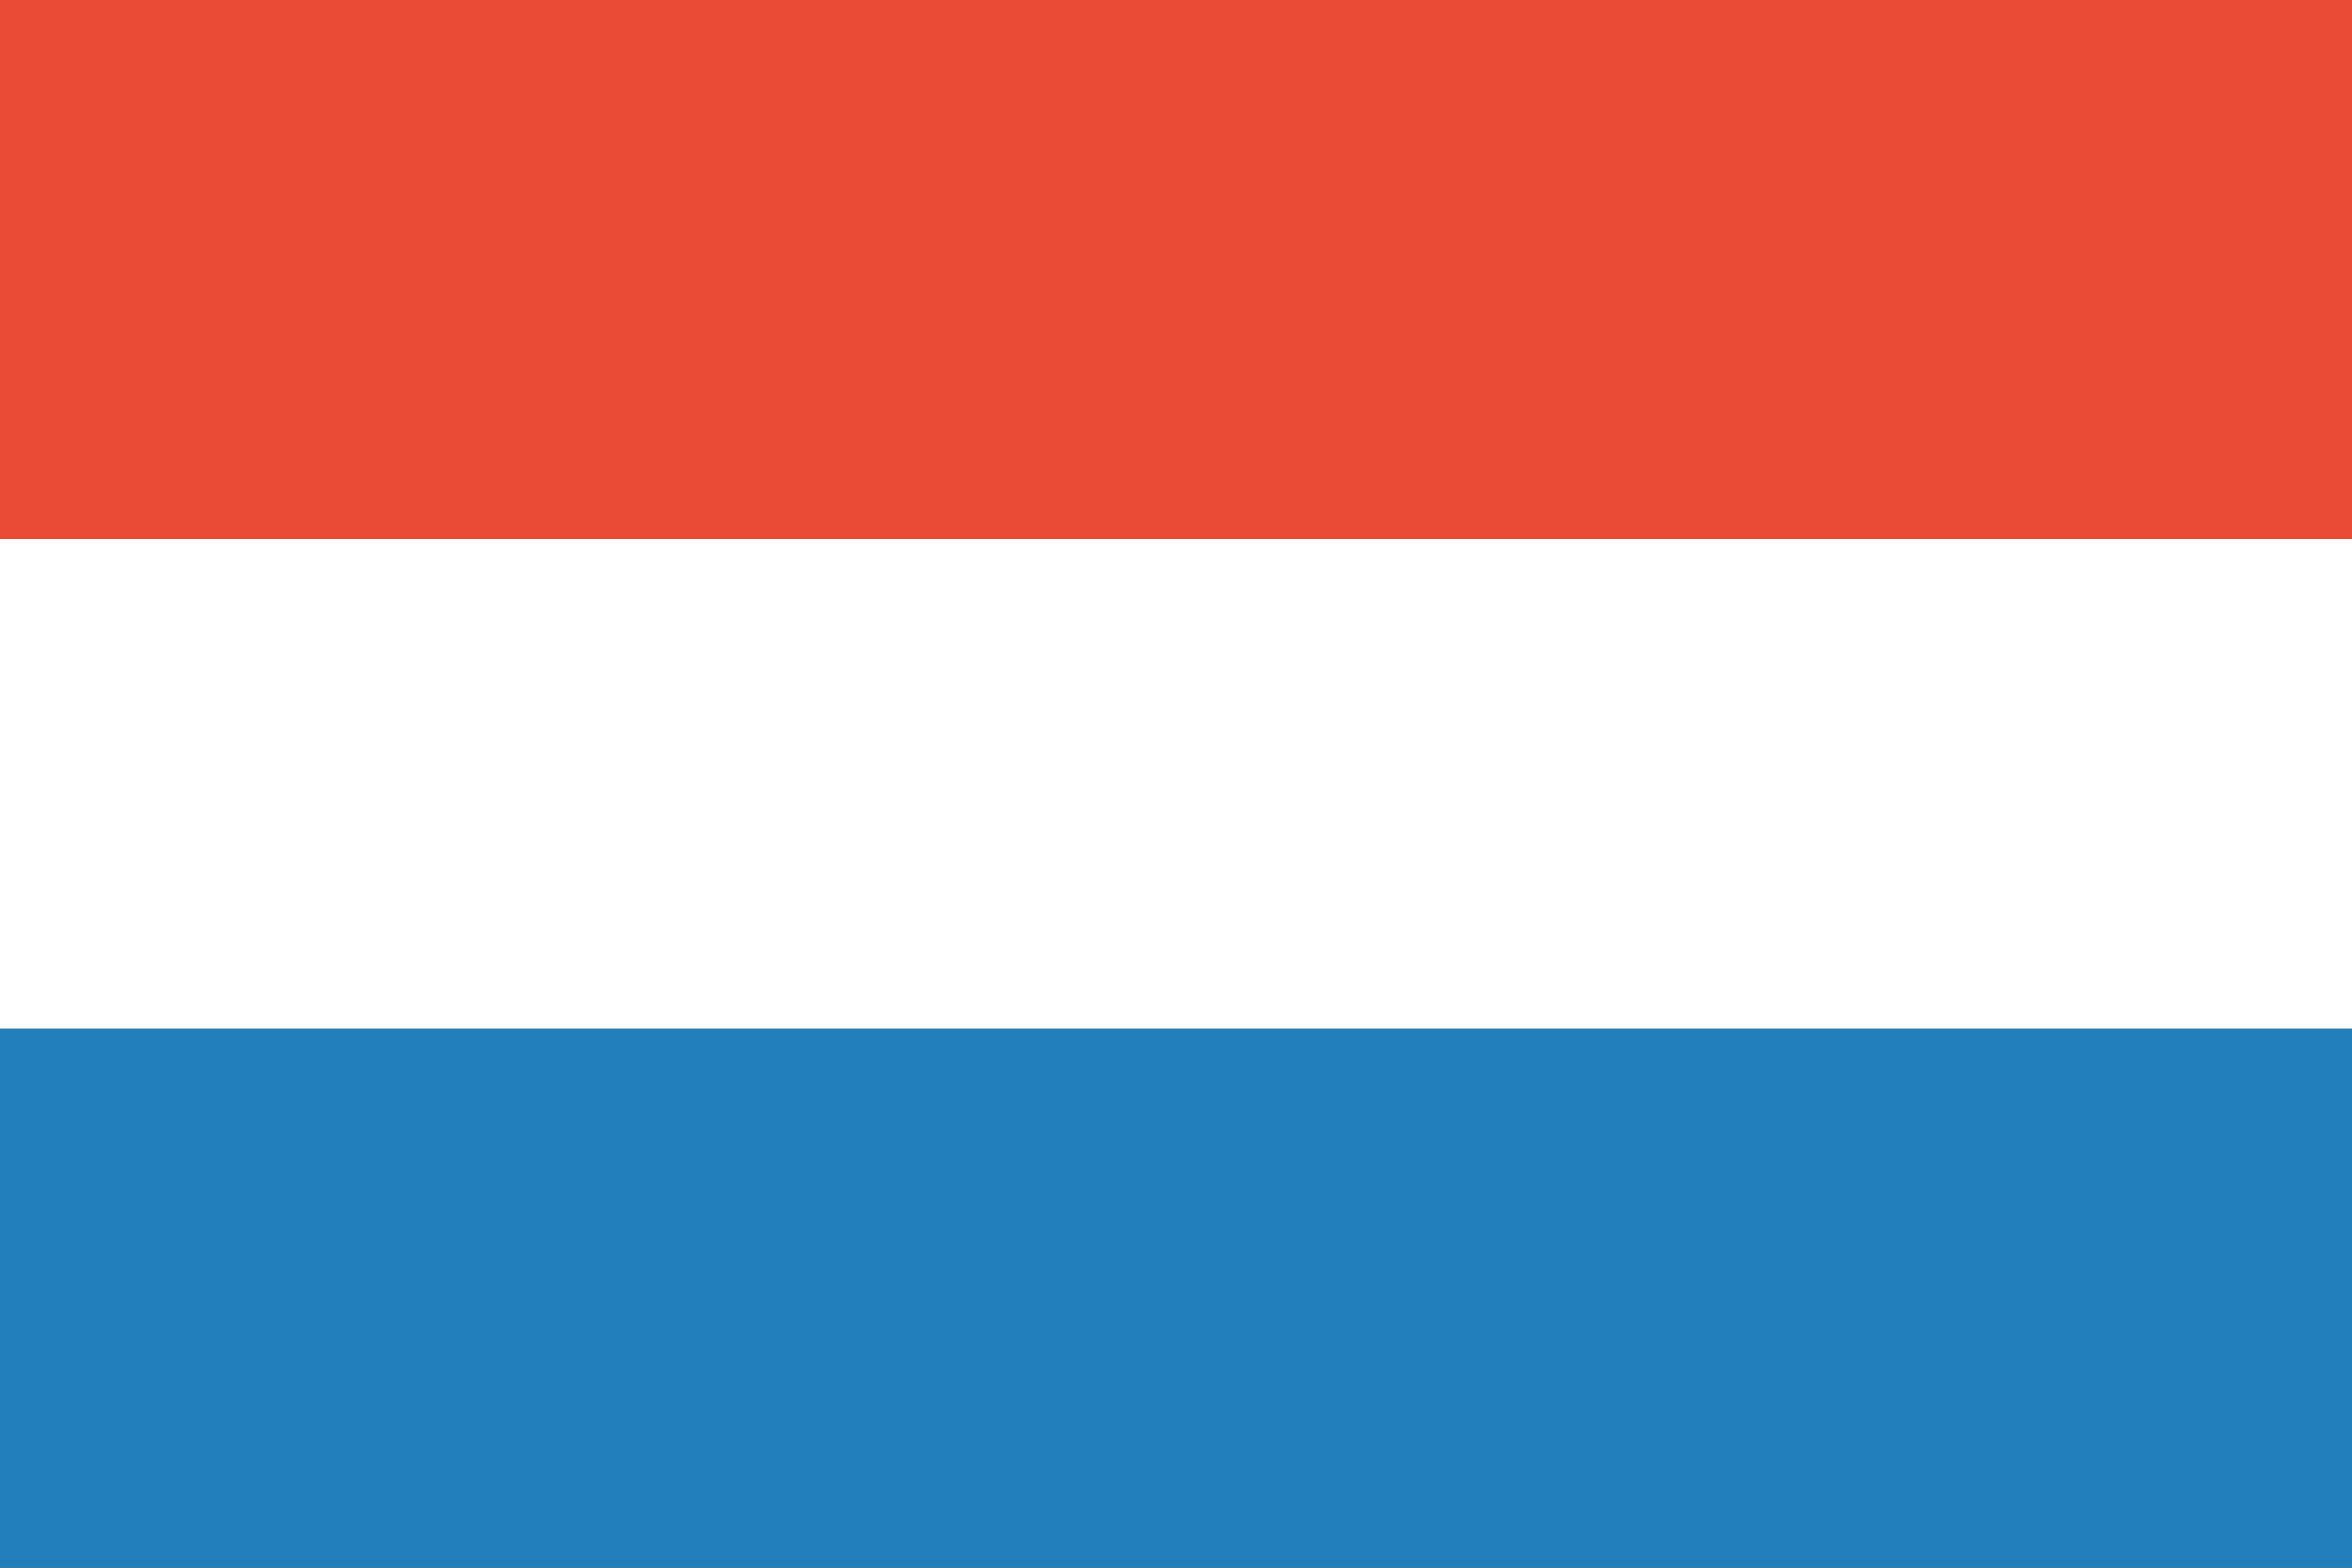
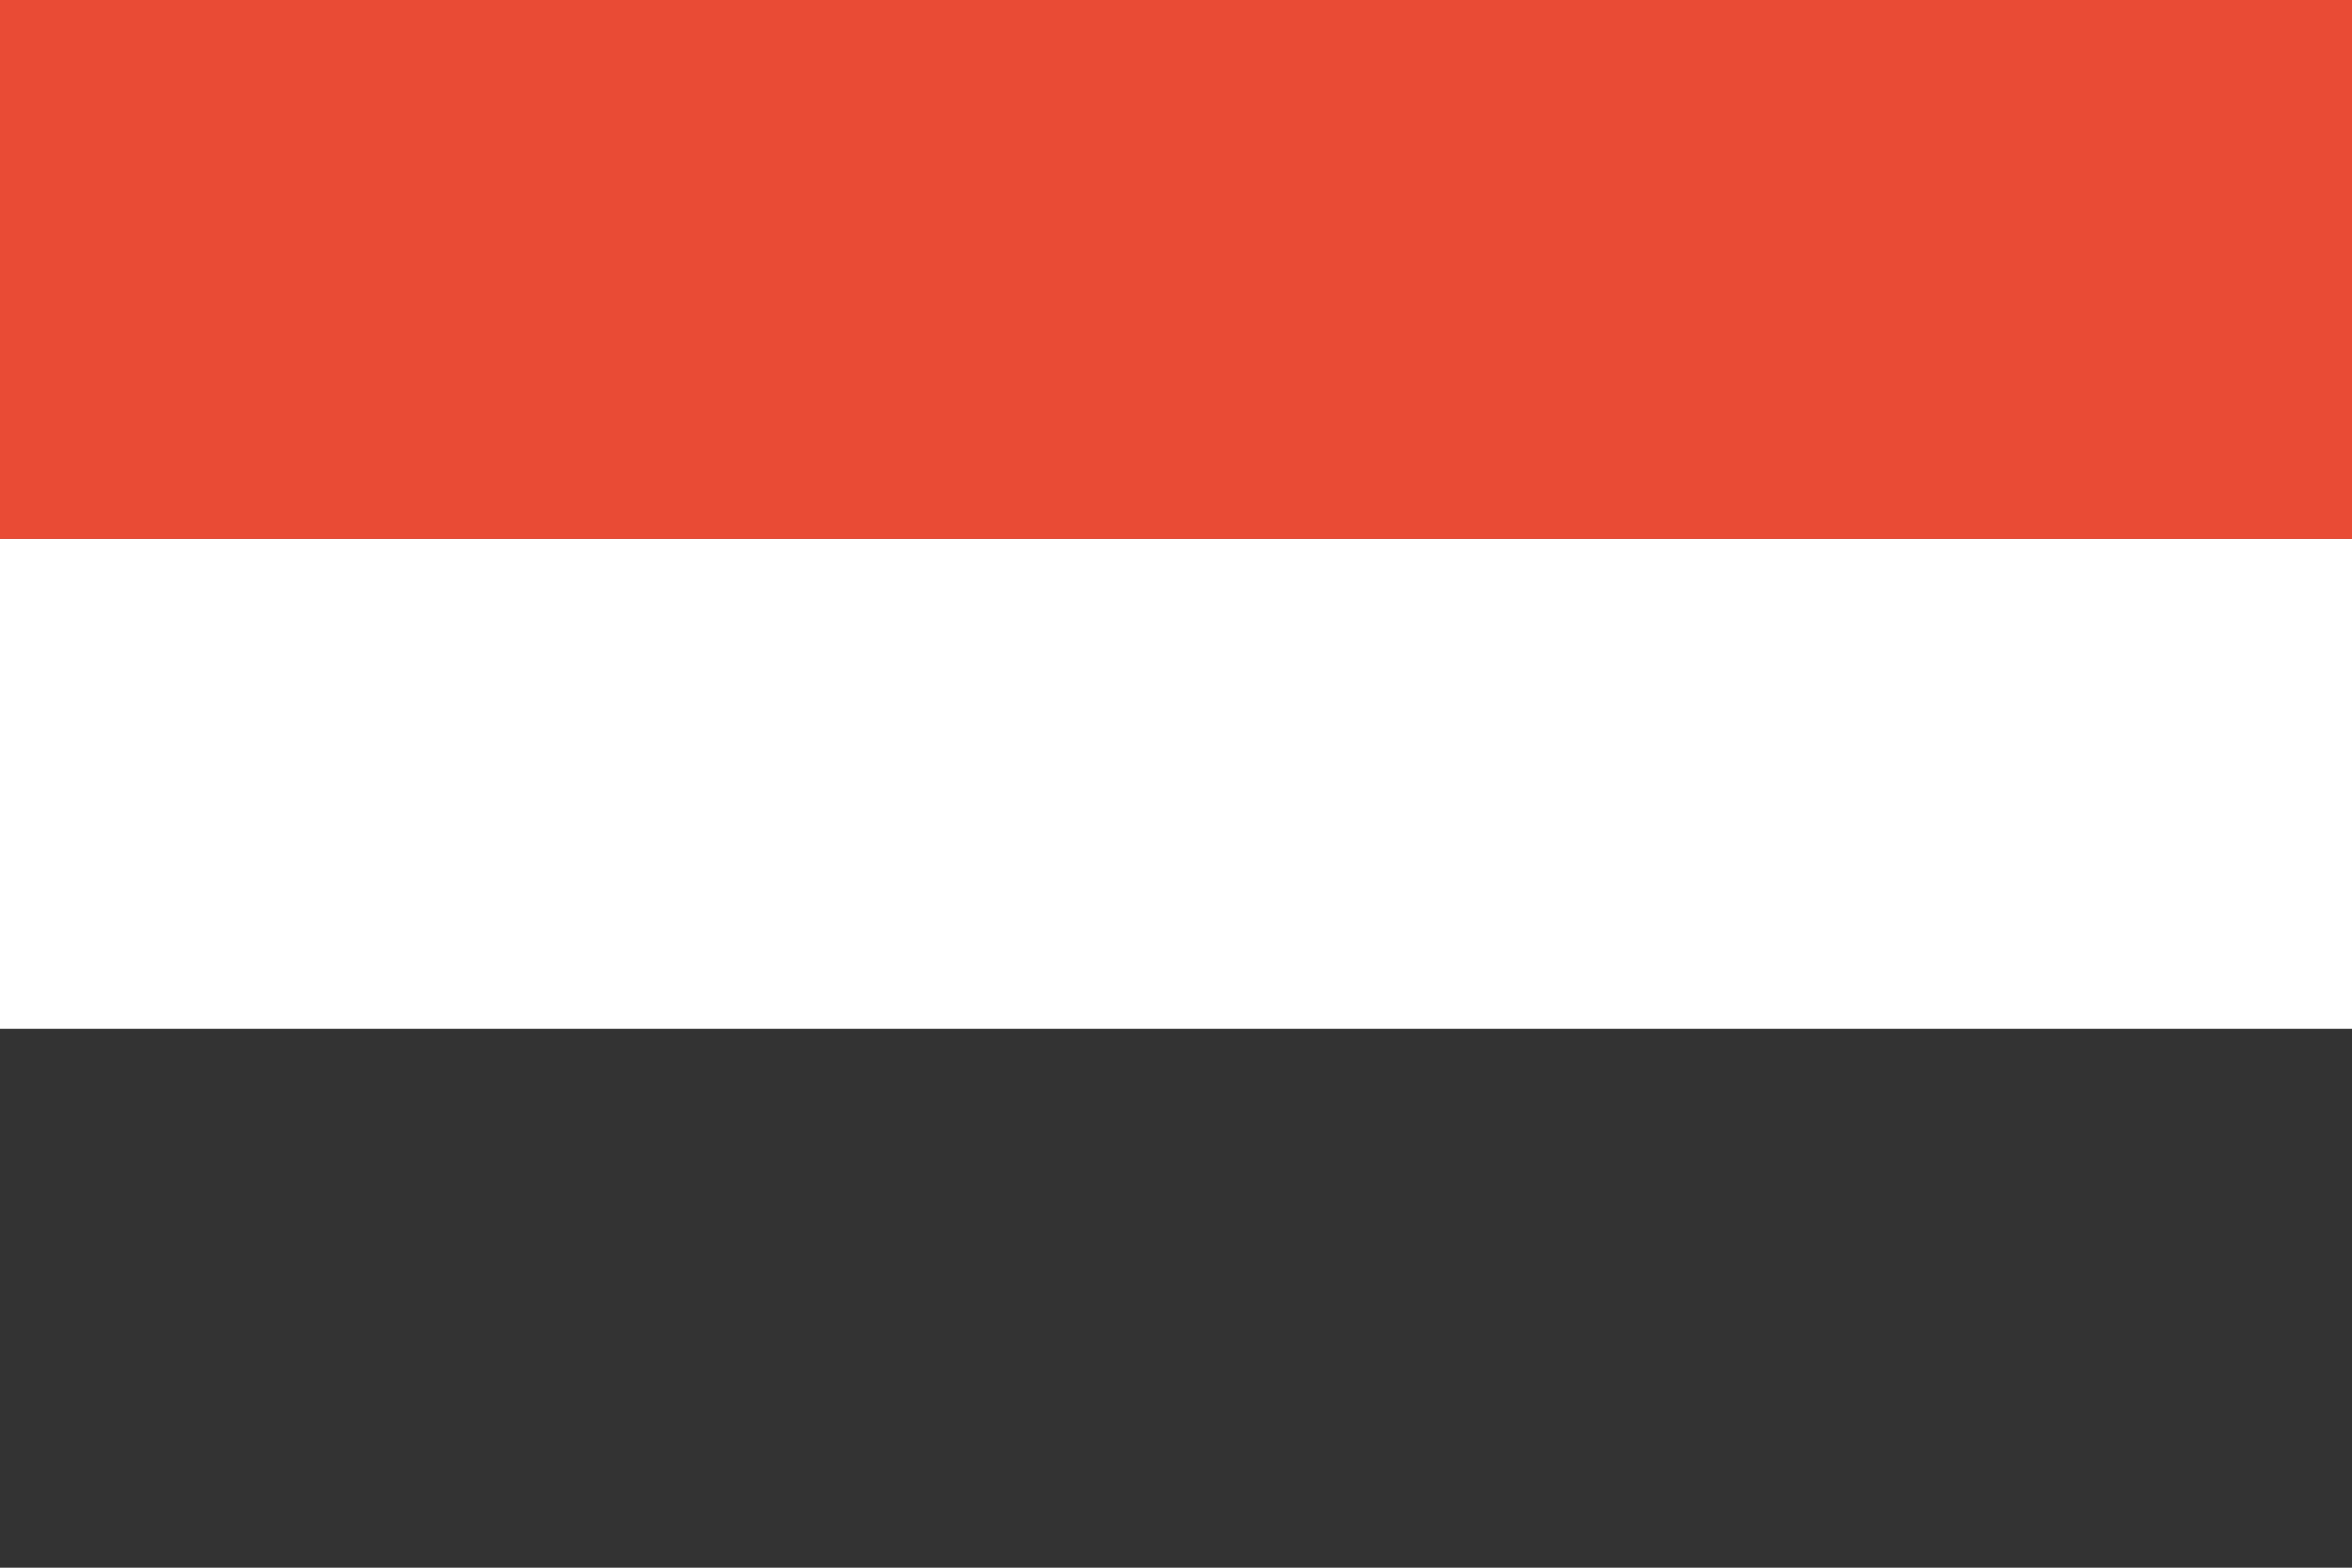
<svg xmlns="http://www.w3.org/2000/svg" width="48px" height="32px" viewBox="0 0 48 32" version="1.1">
  <rect x="0" y="0" width="48" height="32" fill="#333333" stroke="none" />
  <title>svg/world-flag_159-NLD--Netherlands</title>
  <desc>Created with Sketch.</desc>
  <defs />
  <g id="rectangle" stroke="none" stroke-width="1" fill="none" fill-rule="evenodd" transform="translate(-816, -992)">
    <g id="NLD--Netherlands" transform="translate(816, 992)">
      <rect id="white" fill="#FFFFFF" x="0" y="11" width="48" height="10" />
      <rect id="red" fill="#E94B35" x="0" y="0" width="48" height="11" />
-       <rect id="blue" fill="#227FBB" x="0" y="21" width="48" height="11" />
    </g>
  </g>
</svg>